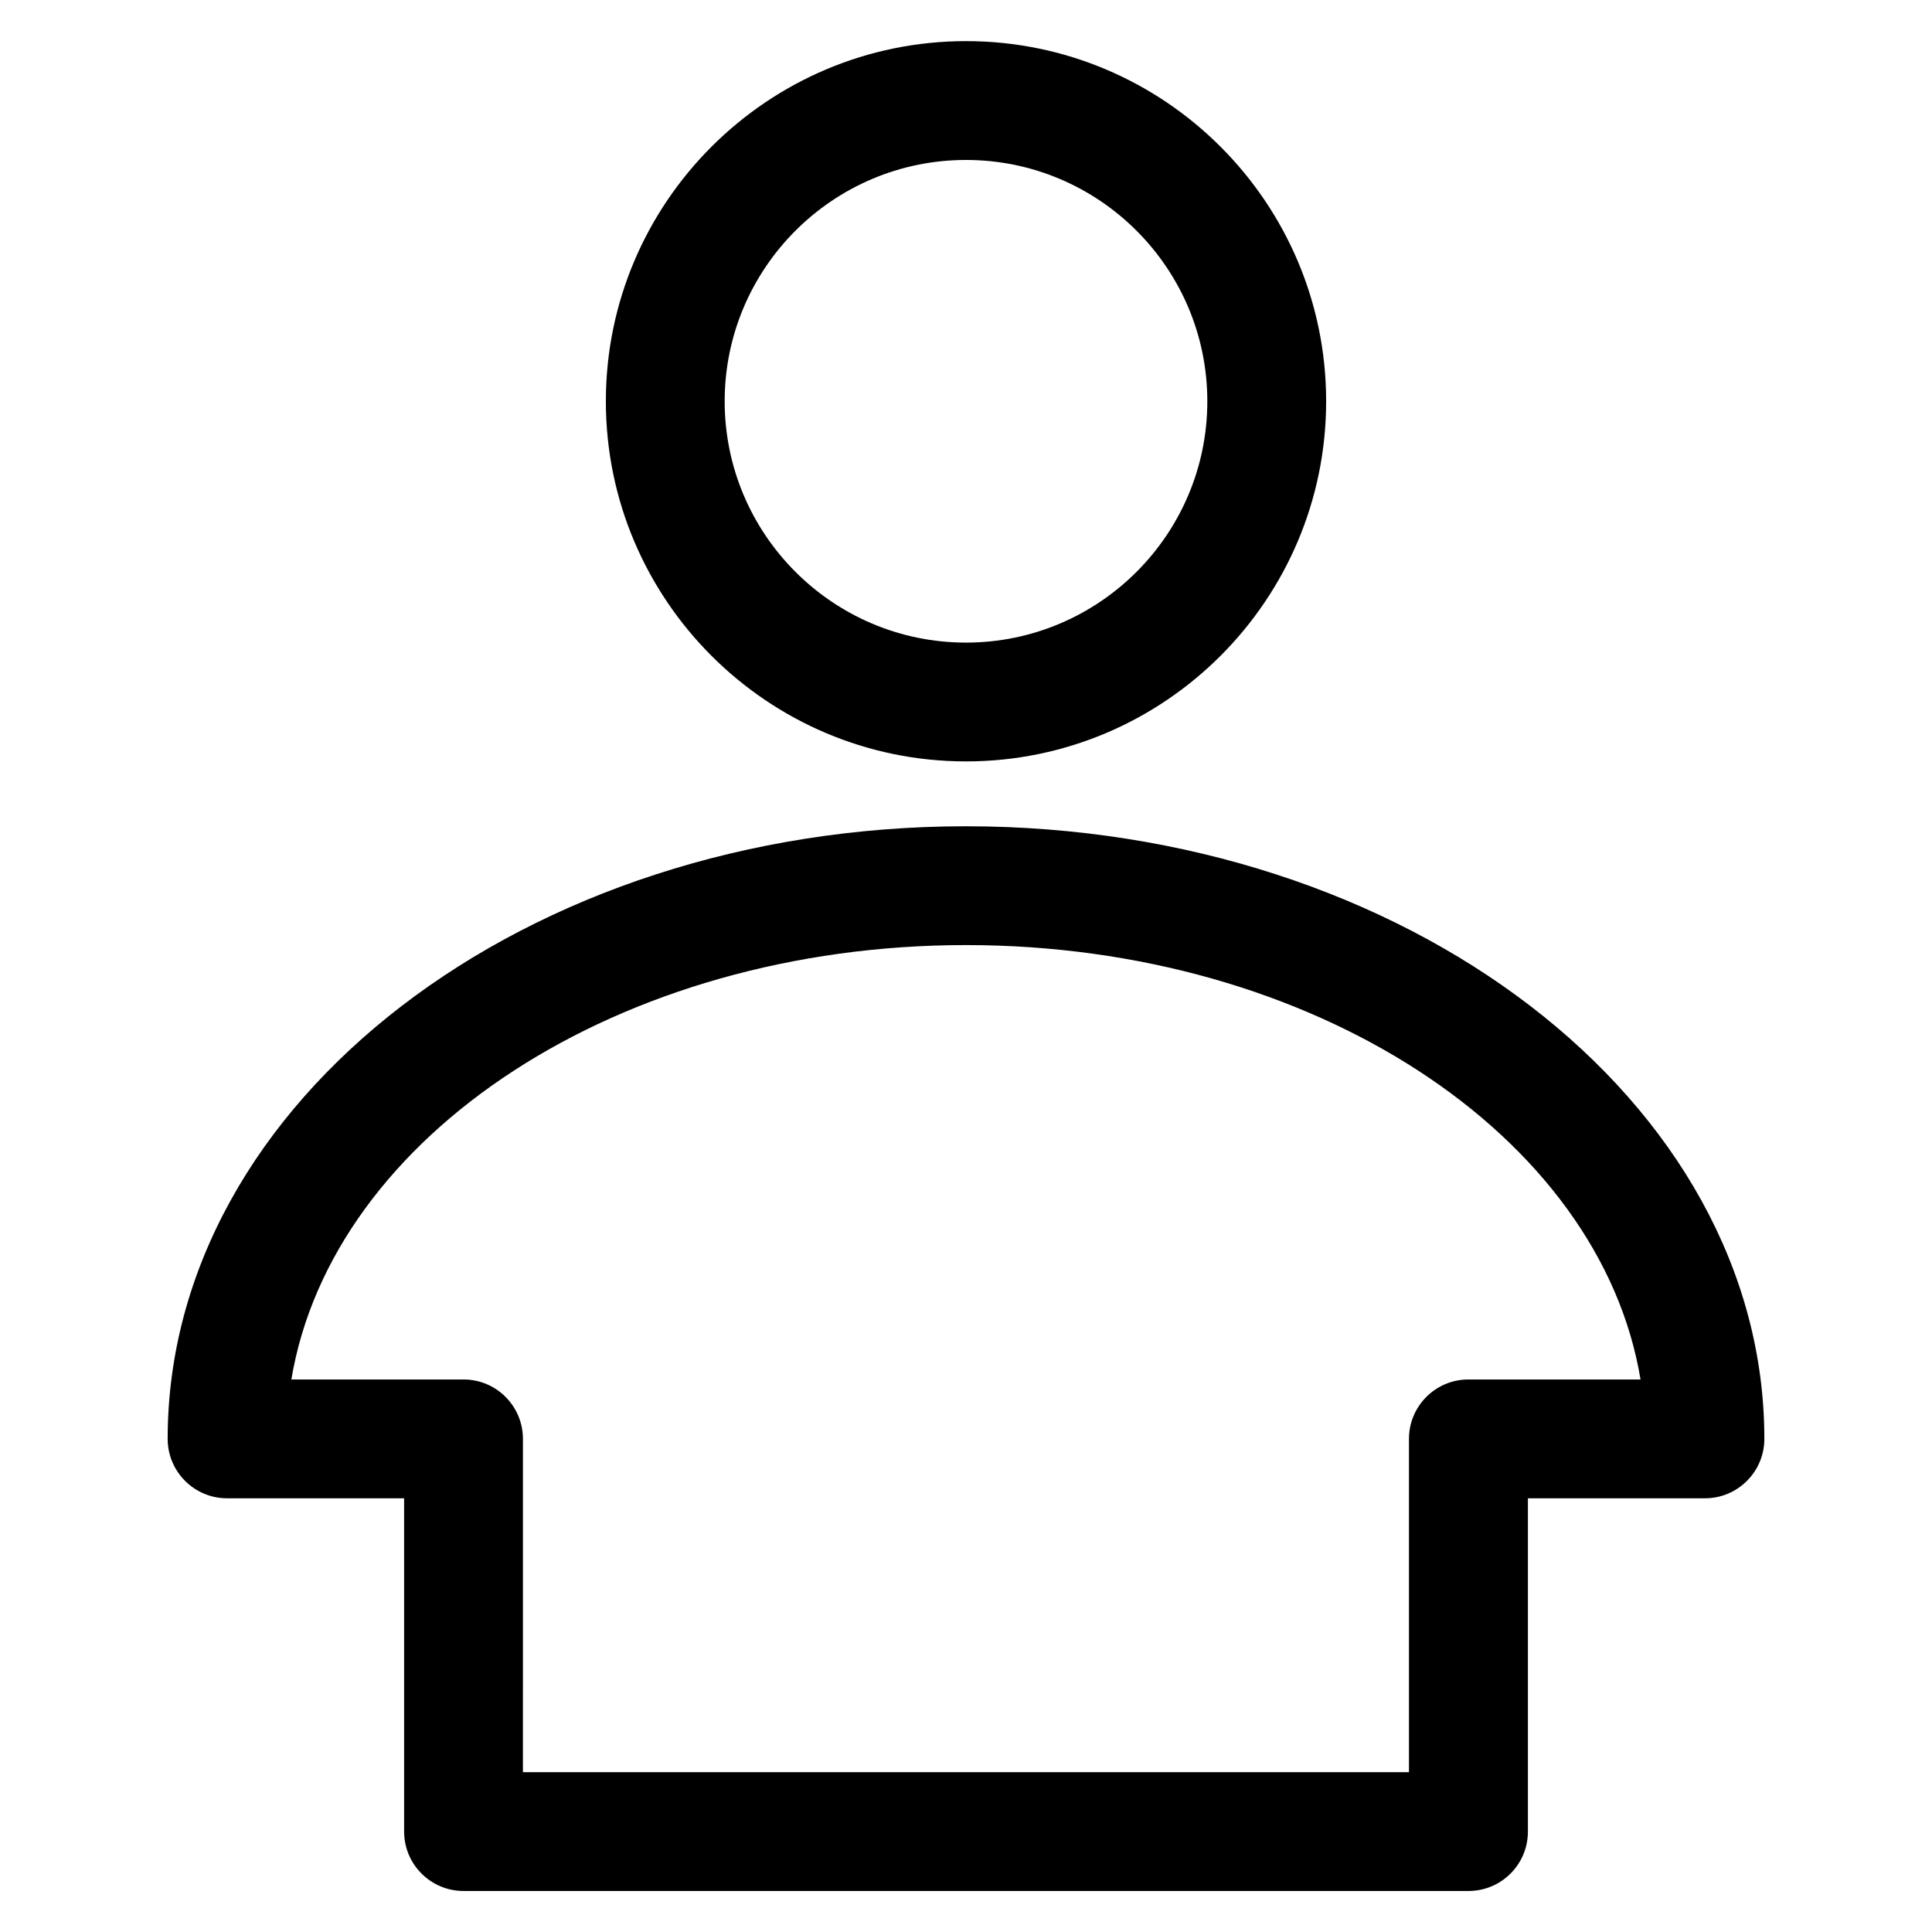
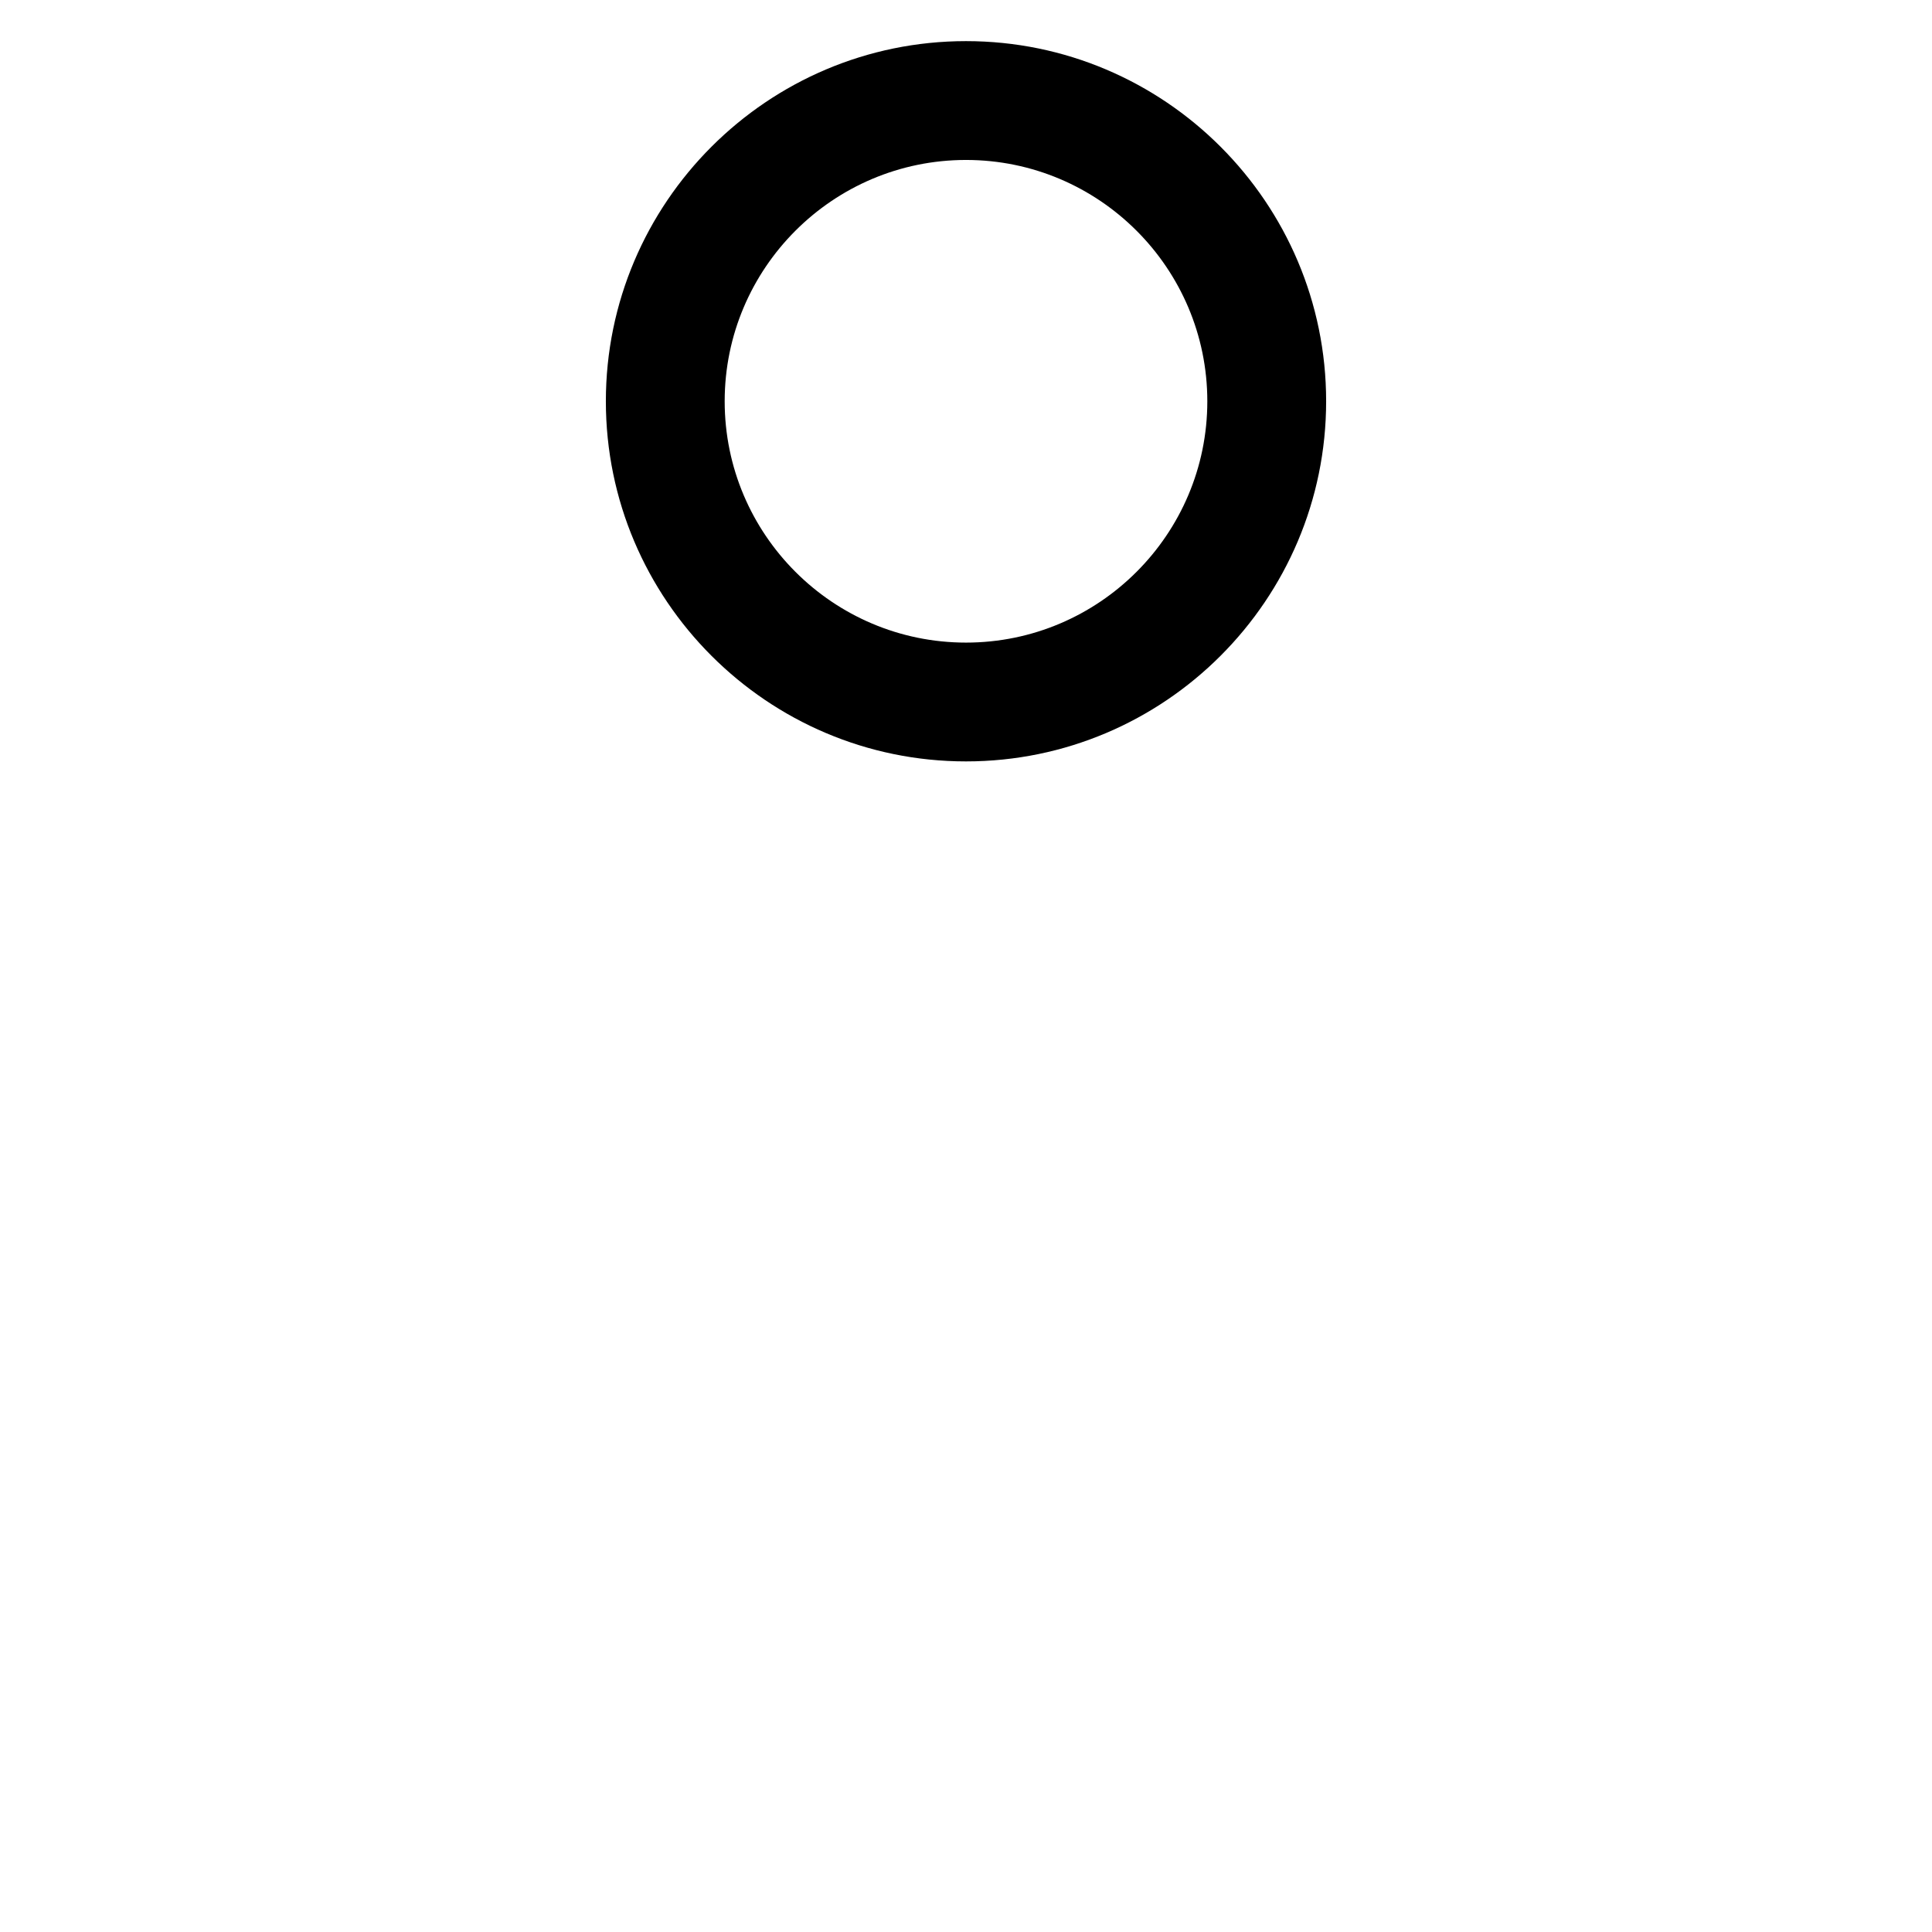
<svg xmlns="http://www.w3.org/2000/svg" fill="#000000" width="800px" height="800px" version="1.1" viewBox="144 144 512 512">
  <g>
-     <path d="m533.16 645.13h-266.32c-8.691 0-15.742-7.055-15.742-15.742l-0.004-88.324h-46.918c-8.691 0-15.742-7.055-15.742-15.742 0-89.52 94.906-162.35 211.57-162.35s211.57 72.832 211.57 162.35c0 8.691-7.055 15.742-15.742 15.742h-46.918v88.324c-0.004 8.723-7.059 15.742-15.75 15.742zm-250.58-31.488h234.81v-88.324c0-8.691 7.055-15.742 15.742-15.742h45.625c-10.703-64.742-86.777-115.12-178.75-115.12-91.945 0-168.02 50.383-178.79 115.12h45.625c8.691 0 15.742 7.055 15.742 15.742z" />
    <path d="m400 345.78c-52.617 0-95.441-42.824-95.441-95.441 0-52.617 42.824-95.441 95.441-95.441 52.648 0 95.441 42.824 95.441 95.441-0.004 52.617-42.793 95.441-95.441 95.441zm0-159.39c-35.266 0-63.953 28.688-63.953 63.953 0 35.266 28.684 63.953 63.953 63.953 35.266 0 63.953-28.688 63.953-63.953-0.004-35.266-28.688-63.953-63.953-63.953z" />
  </g>
</svg>